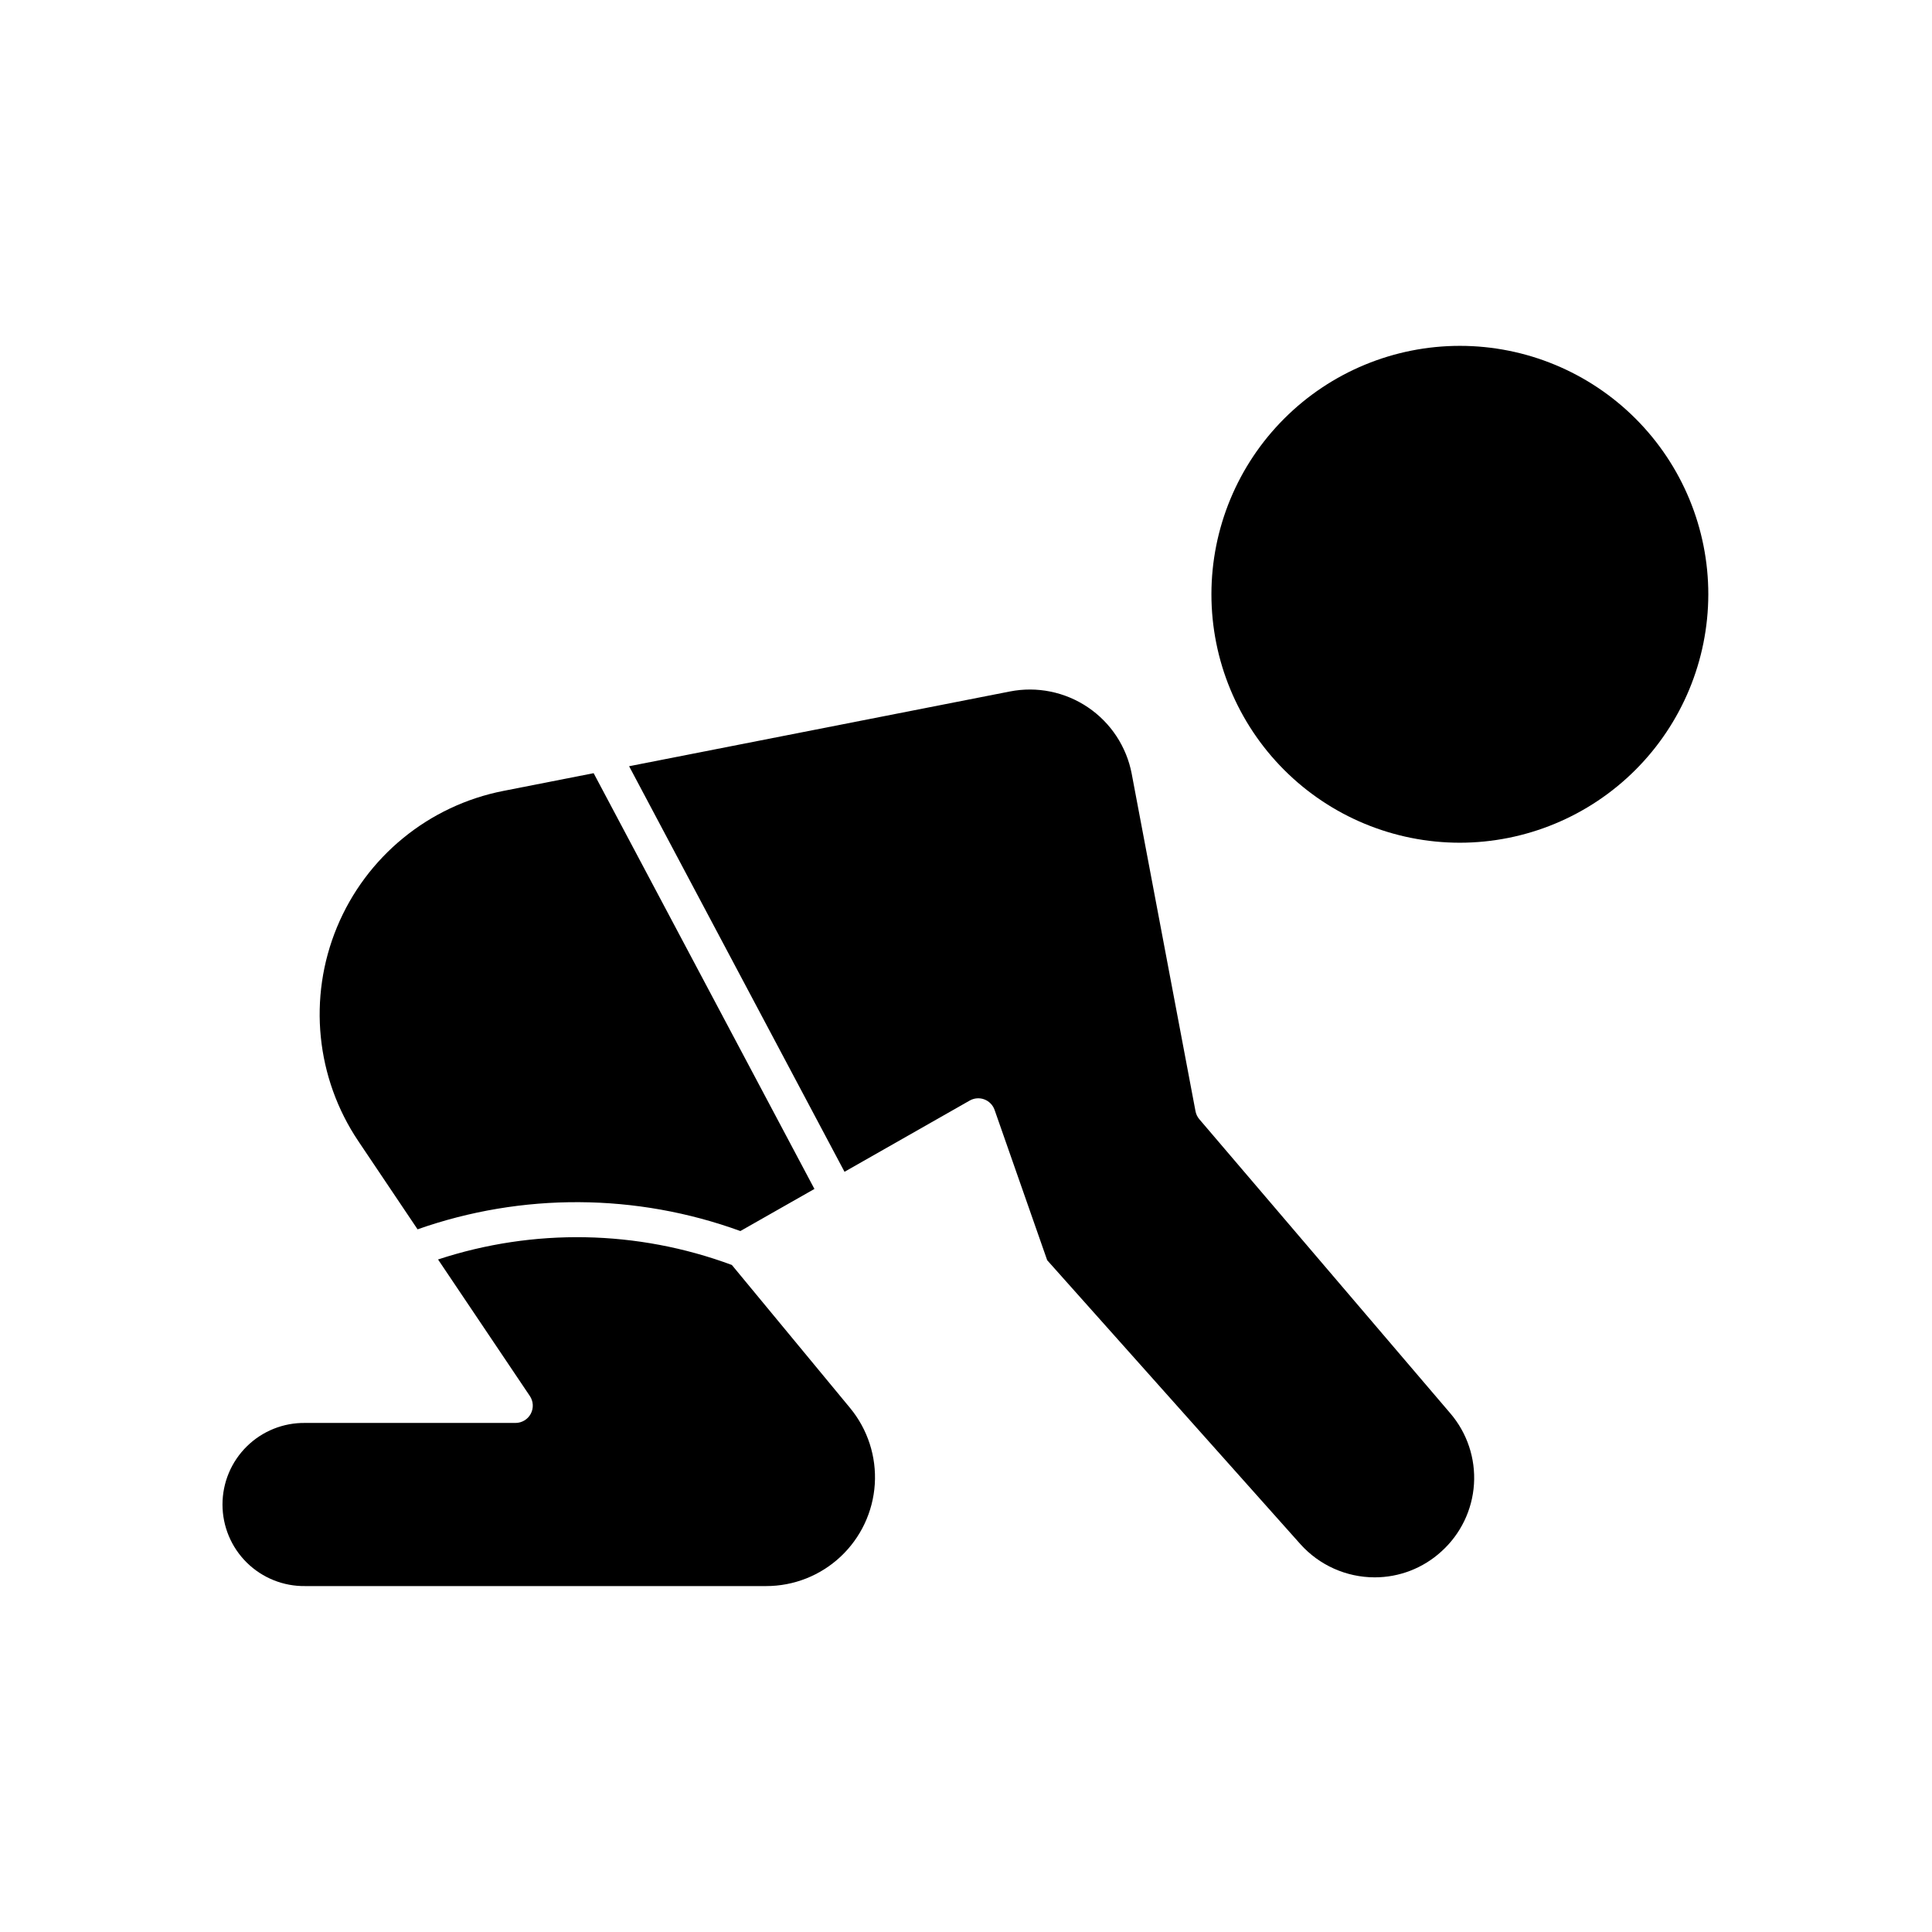
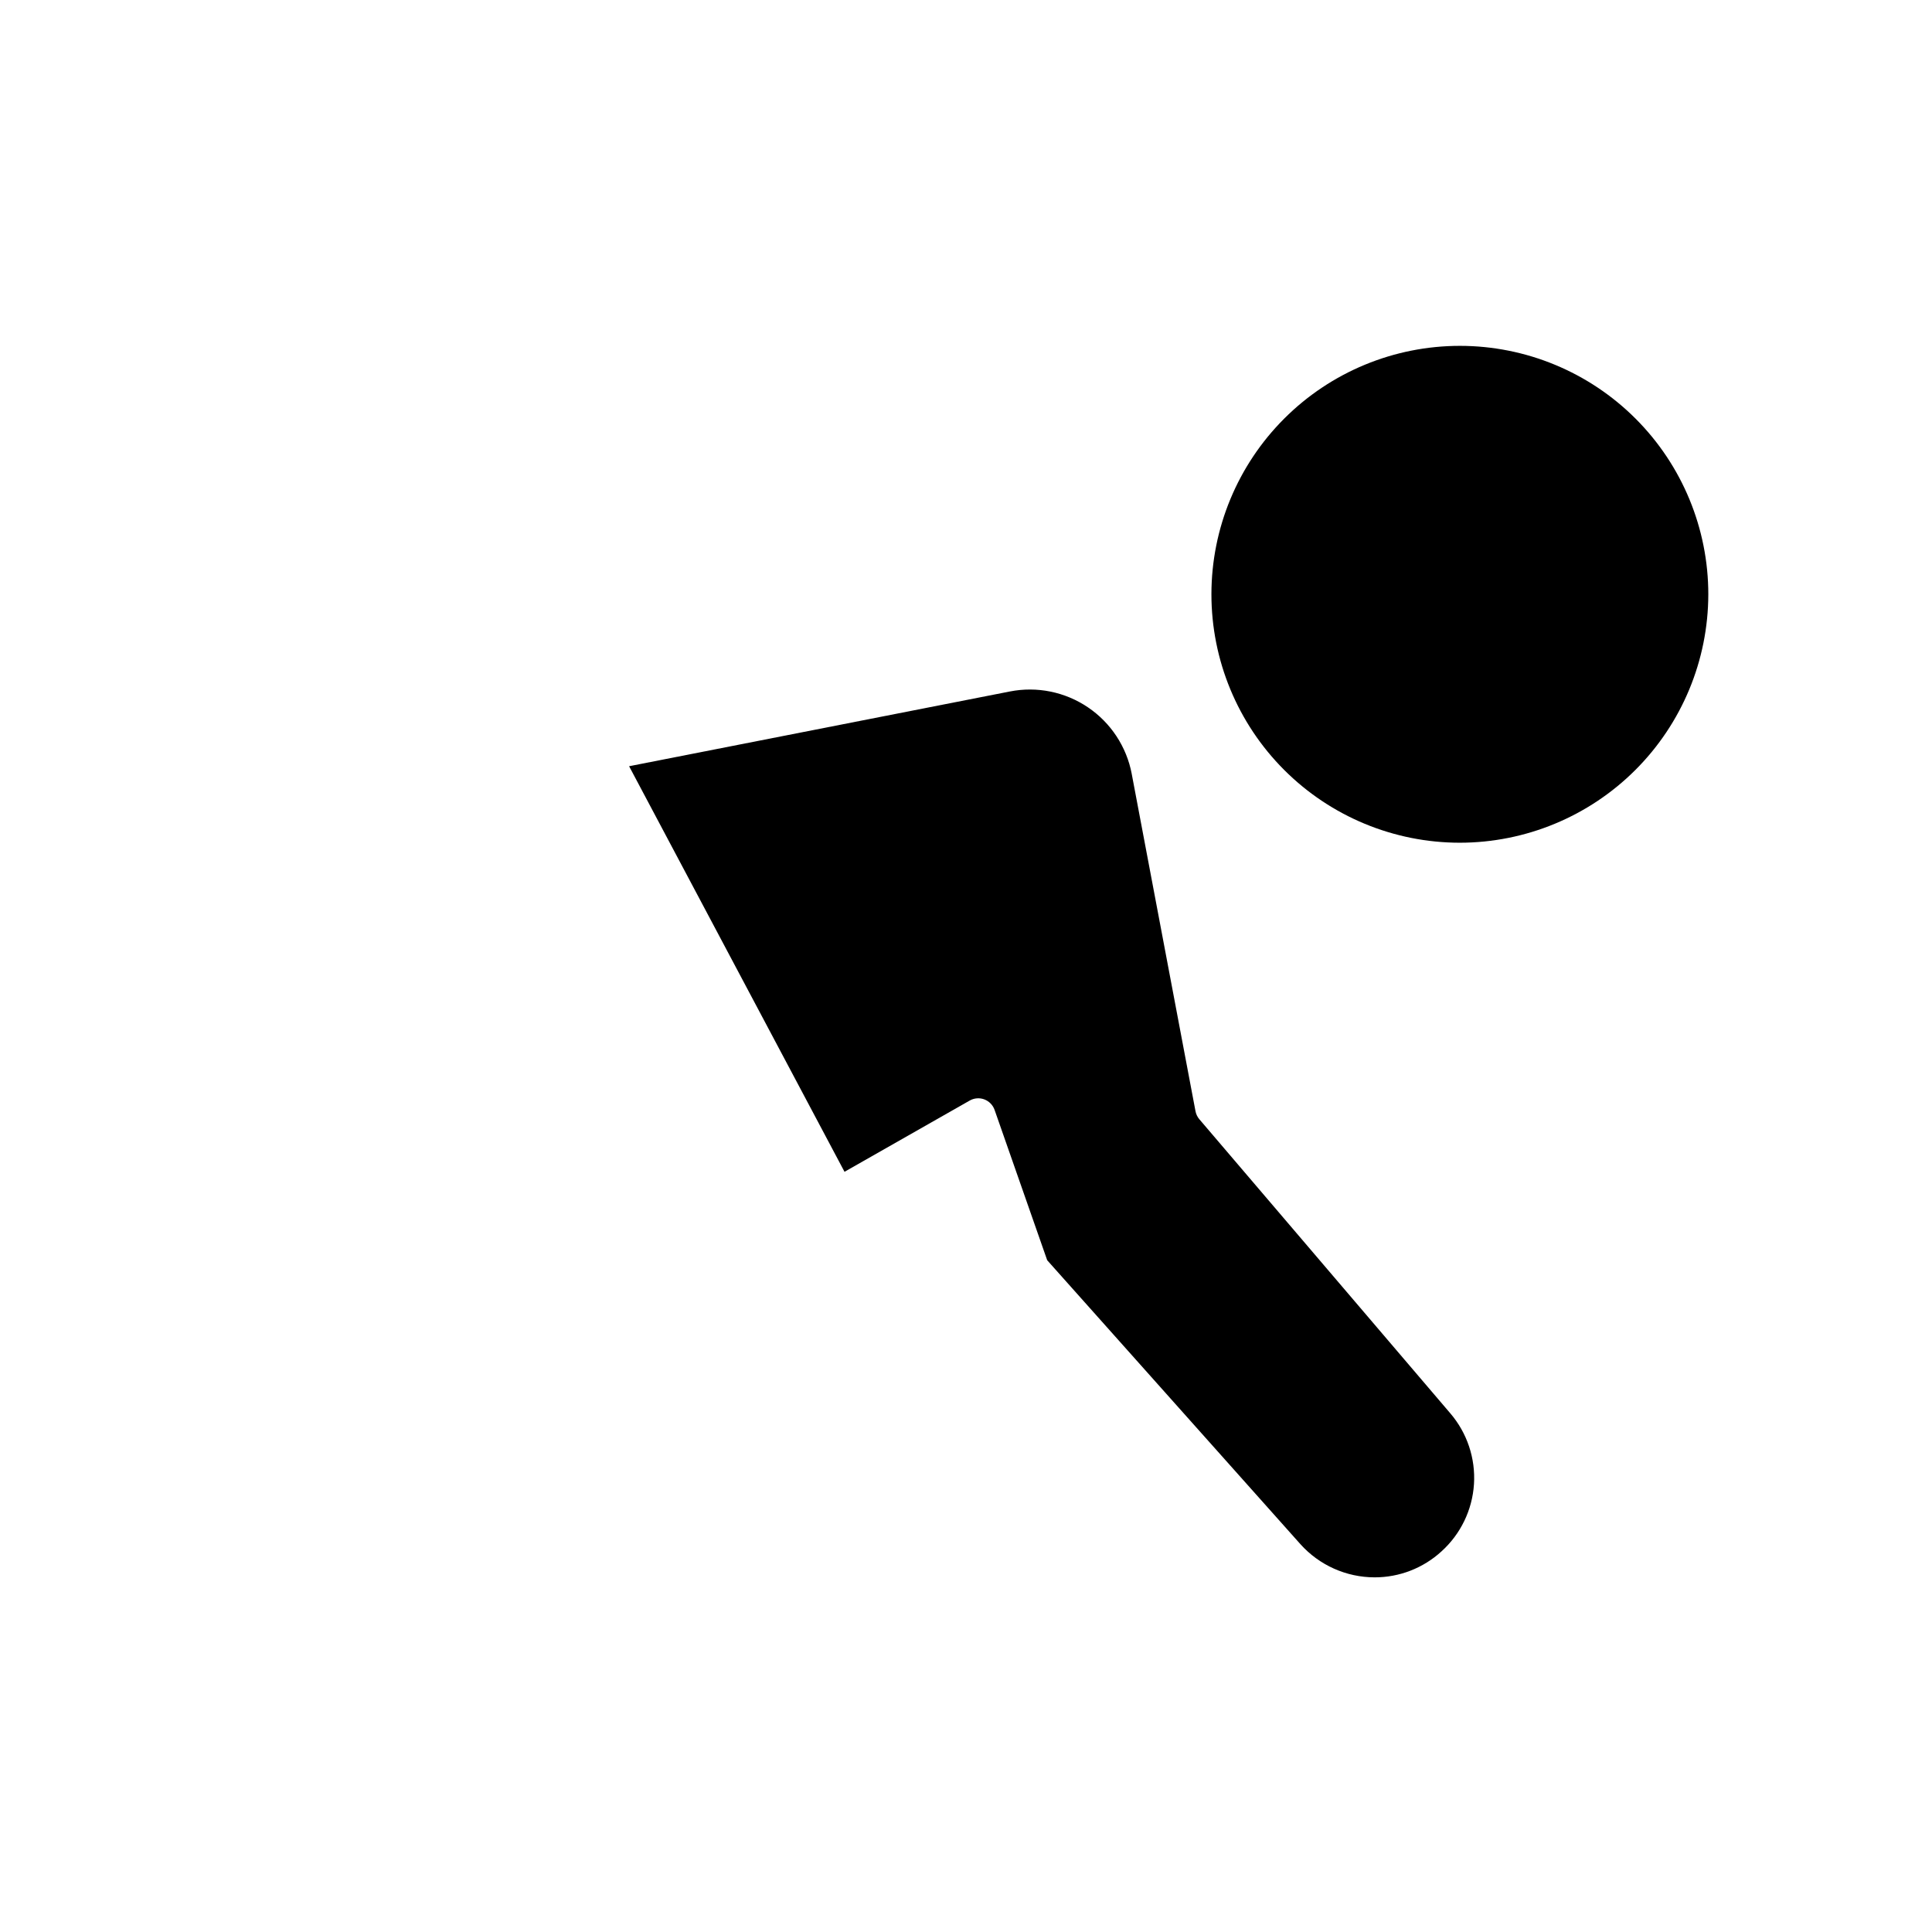
<svg xmlns="http://www.w3.org/2000/svg" fill="#000000" width="800px" height="800px" version="1.1" viewBox="144 144 512 512">
  <g>
-     <path d="m337.95 479.23c-25.043-9.293-52.492-9.805-77.863-1.457l24.328 36.184c0.945 1.406 1.039 3.215 0.242 4.711-0.797 1.492-2.356 2.426-4.047 2.426h-55.715c-5.789-0.086-11.367 2.152-15.492 6.219-4.121 4.062-6.441 9.605-6.441 15.395 0 5.789 2.32 11.336 6.441 15.398 4.125 4.062 9.703 6.301 15.492 6.219h122.15-0.004c7.328 0.004 14.387-2.785 19.73-7.801 5.348-5.012 8.586-11.875 9.055-19.188s-1.867-14.531-6.531-20.188z" />
    <path d="m461.83 440.6c-0.516-0.609-0.863-1.34-1.012-2.125l-16.902-89.402h0.004c-1.371-7.191-5.551-13.539-11.617-17.633-6.066-4.098-13.516-5.606-20.695-4.188l-100.89 19.805 57.086 107.48 33.18-18.879c1.18-0.672 2.598-0.785 3.867-0.309 1.273 0.477 2.269 1.496 2.719 2.777l13.945 39.848 67.086 75.223c5.012 5.602 12.172 8.809 19.691 8.816 6.555 0.008 12.871-2.445 17.703-6.871 5.09-4.59 8.18-10.984 8.621-17.824 0.438-6.84-1.816-13.578-6.277-18.781z" />
-     <path d="m301.32 348.9-23.879 4.691c-19.84 3.883-36.41 17.449-44.141 36.129-7.731 18.676-5.59 39.984 5.699 56.754l15.66 23.309c27.707-9.75 57.941-9.586 85.547 0.457l19.625-11.156z" />
    <path d="m596.72 301.53c0.008-17.465-6.918-34.215-19.262-46.57-12.34-12.352-29.086-19.297-46.547-19.305-17.465-0.008-34.215 6.922-46.566 19.266-12.355 12.344-19.297 29.086-19.305 46.551-0.004 17.461 6.93 34.211 19.273 46.562s29.09 19.293 46.555 19.297c17.449-0.016 34.184-6.953 46.527-19.285 12.348-12.336 19.293-29.066 19.324-46.516z" />
  </g>
</svg>